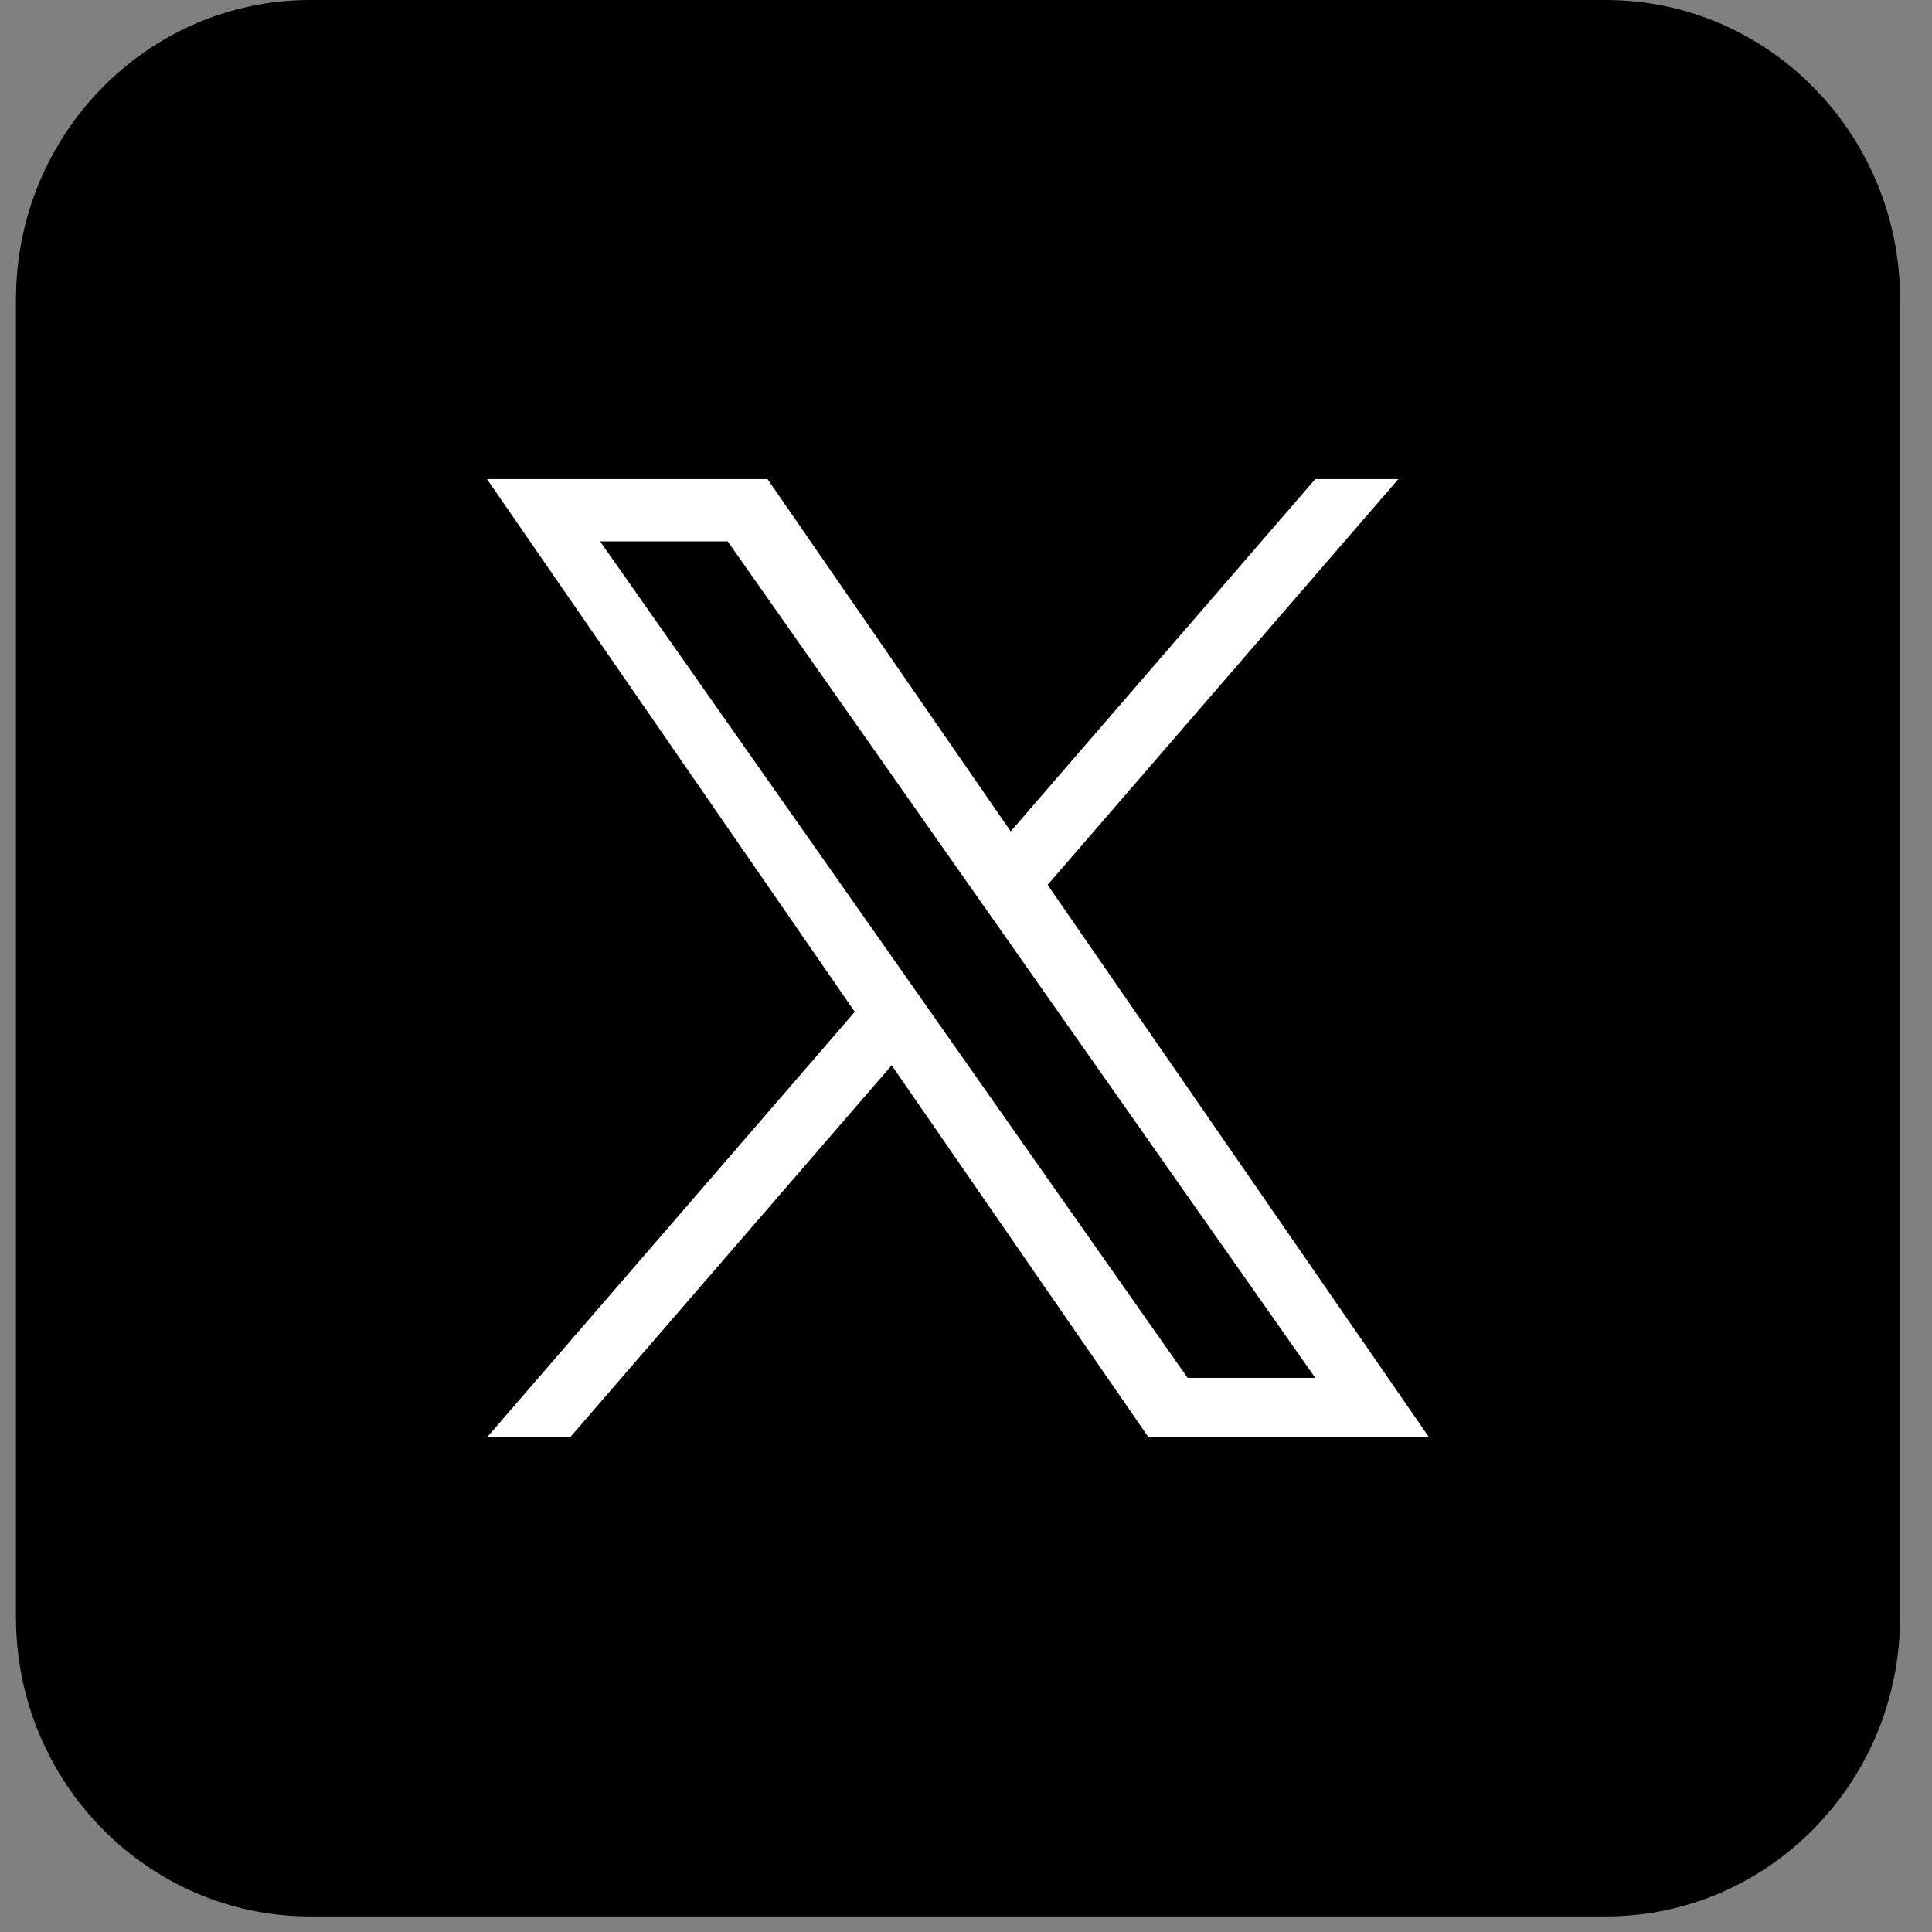
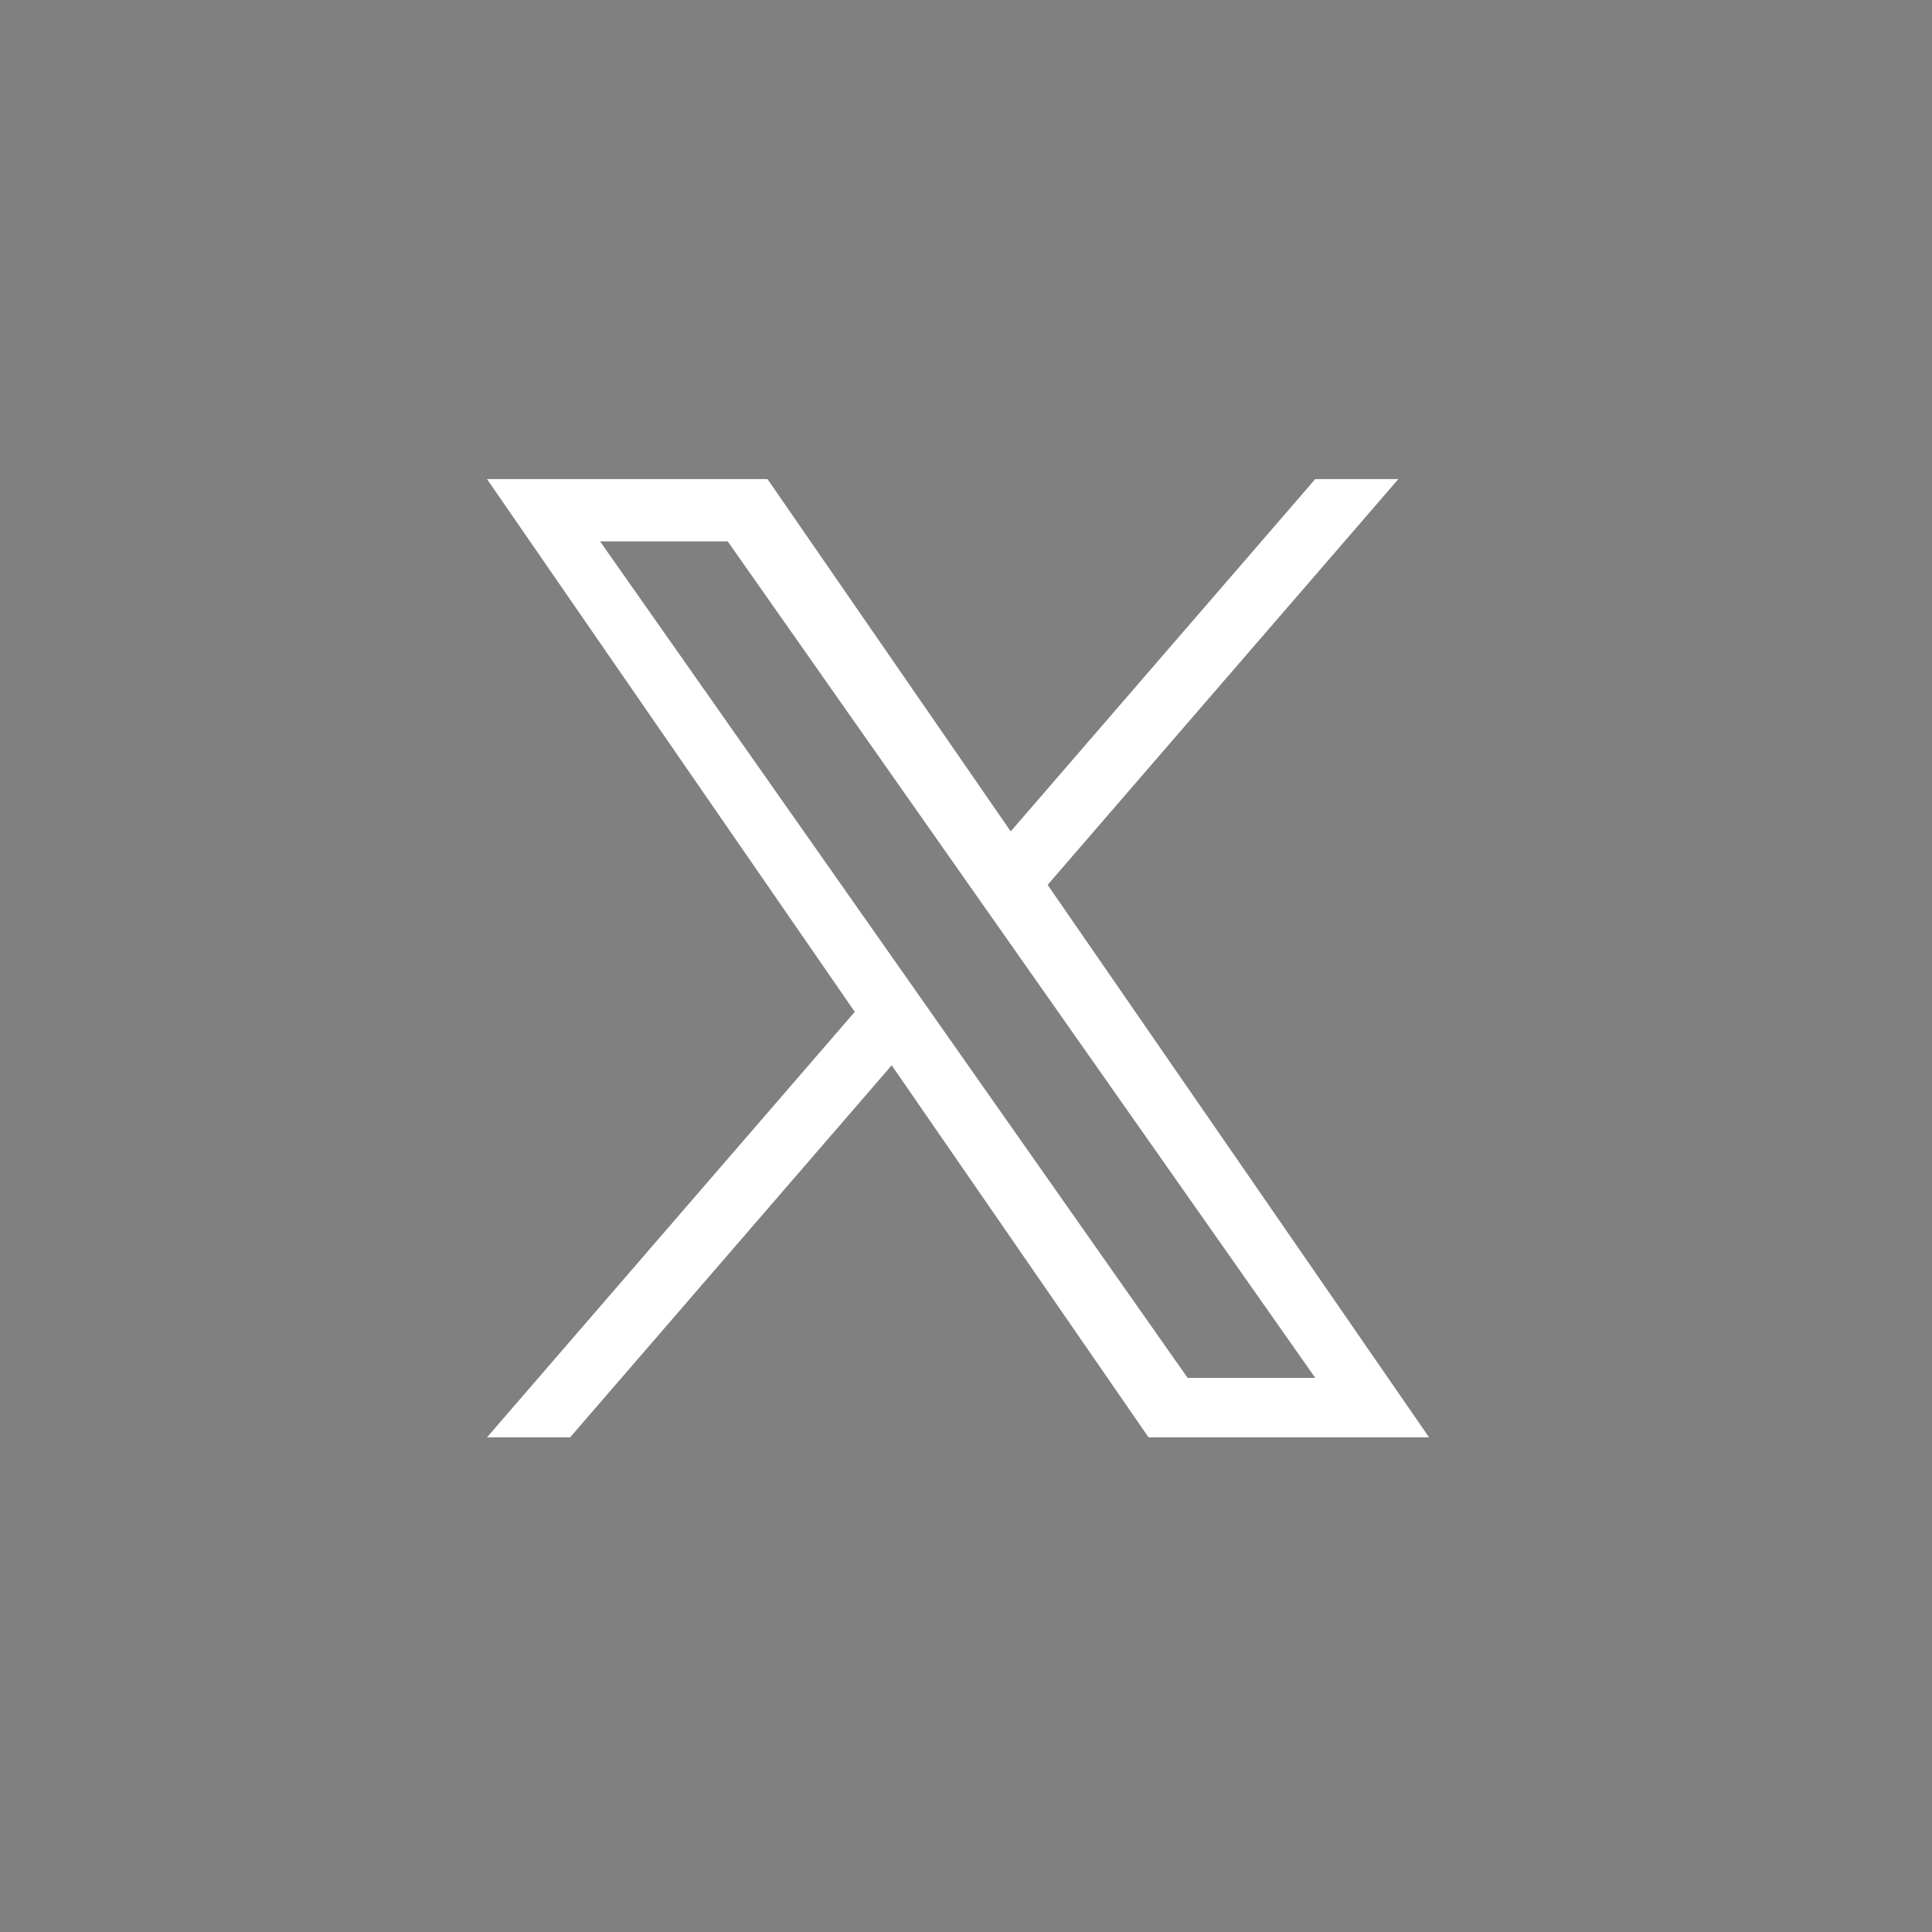
<svg xmlns="http://www.w3.org/2000/svg" width="56" height="56" viewBox="0 0 56 56" fill="none">
  <rect x="0" y="0" width="56" height="56" fill="#808080" stroke="none" />
-   <path d="M0.463 8.68C0.463 3.886 4.283 0 8.996 0H46.542C51.254 0 55.075 3.886 55.075 8.68V46.87C55.075 51.663 51.254 55.549 46.542 55.549H8.996C4.283 55.549 0.463 51.663 0.463 46.87V8.68Z" fill="black" />
  <path d="M30.366 25.648L40.532 13.887H38.123L29.296 24.099L22.247 13.887H14.116L24.776 29.329L14.116 41.662H16.525L25.846 30.878L33.291 41.662H41.422L30.366 25.648H30.366ZM27.067 29.465L25.987 27.927L17.393 15.692H21.093L28.028 25.567L29.108 27.104L38.124 39.939H34.424L27.067 29.466V29.465Z" fill="white" />
</svg>